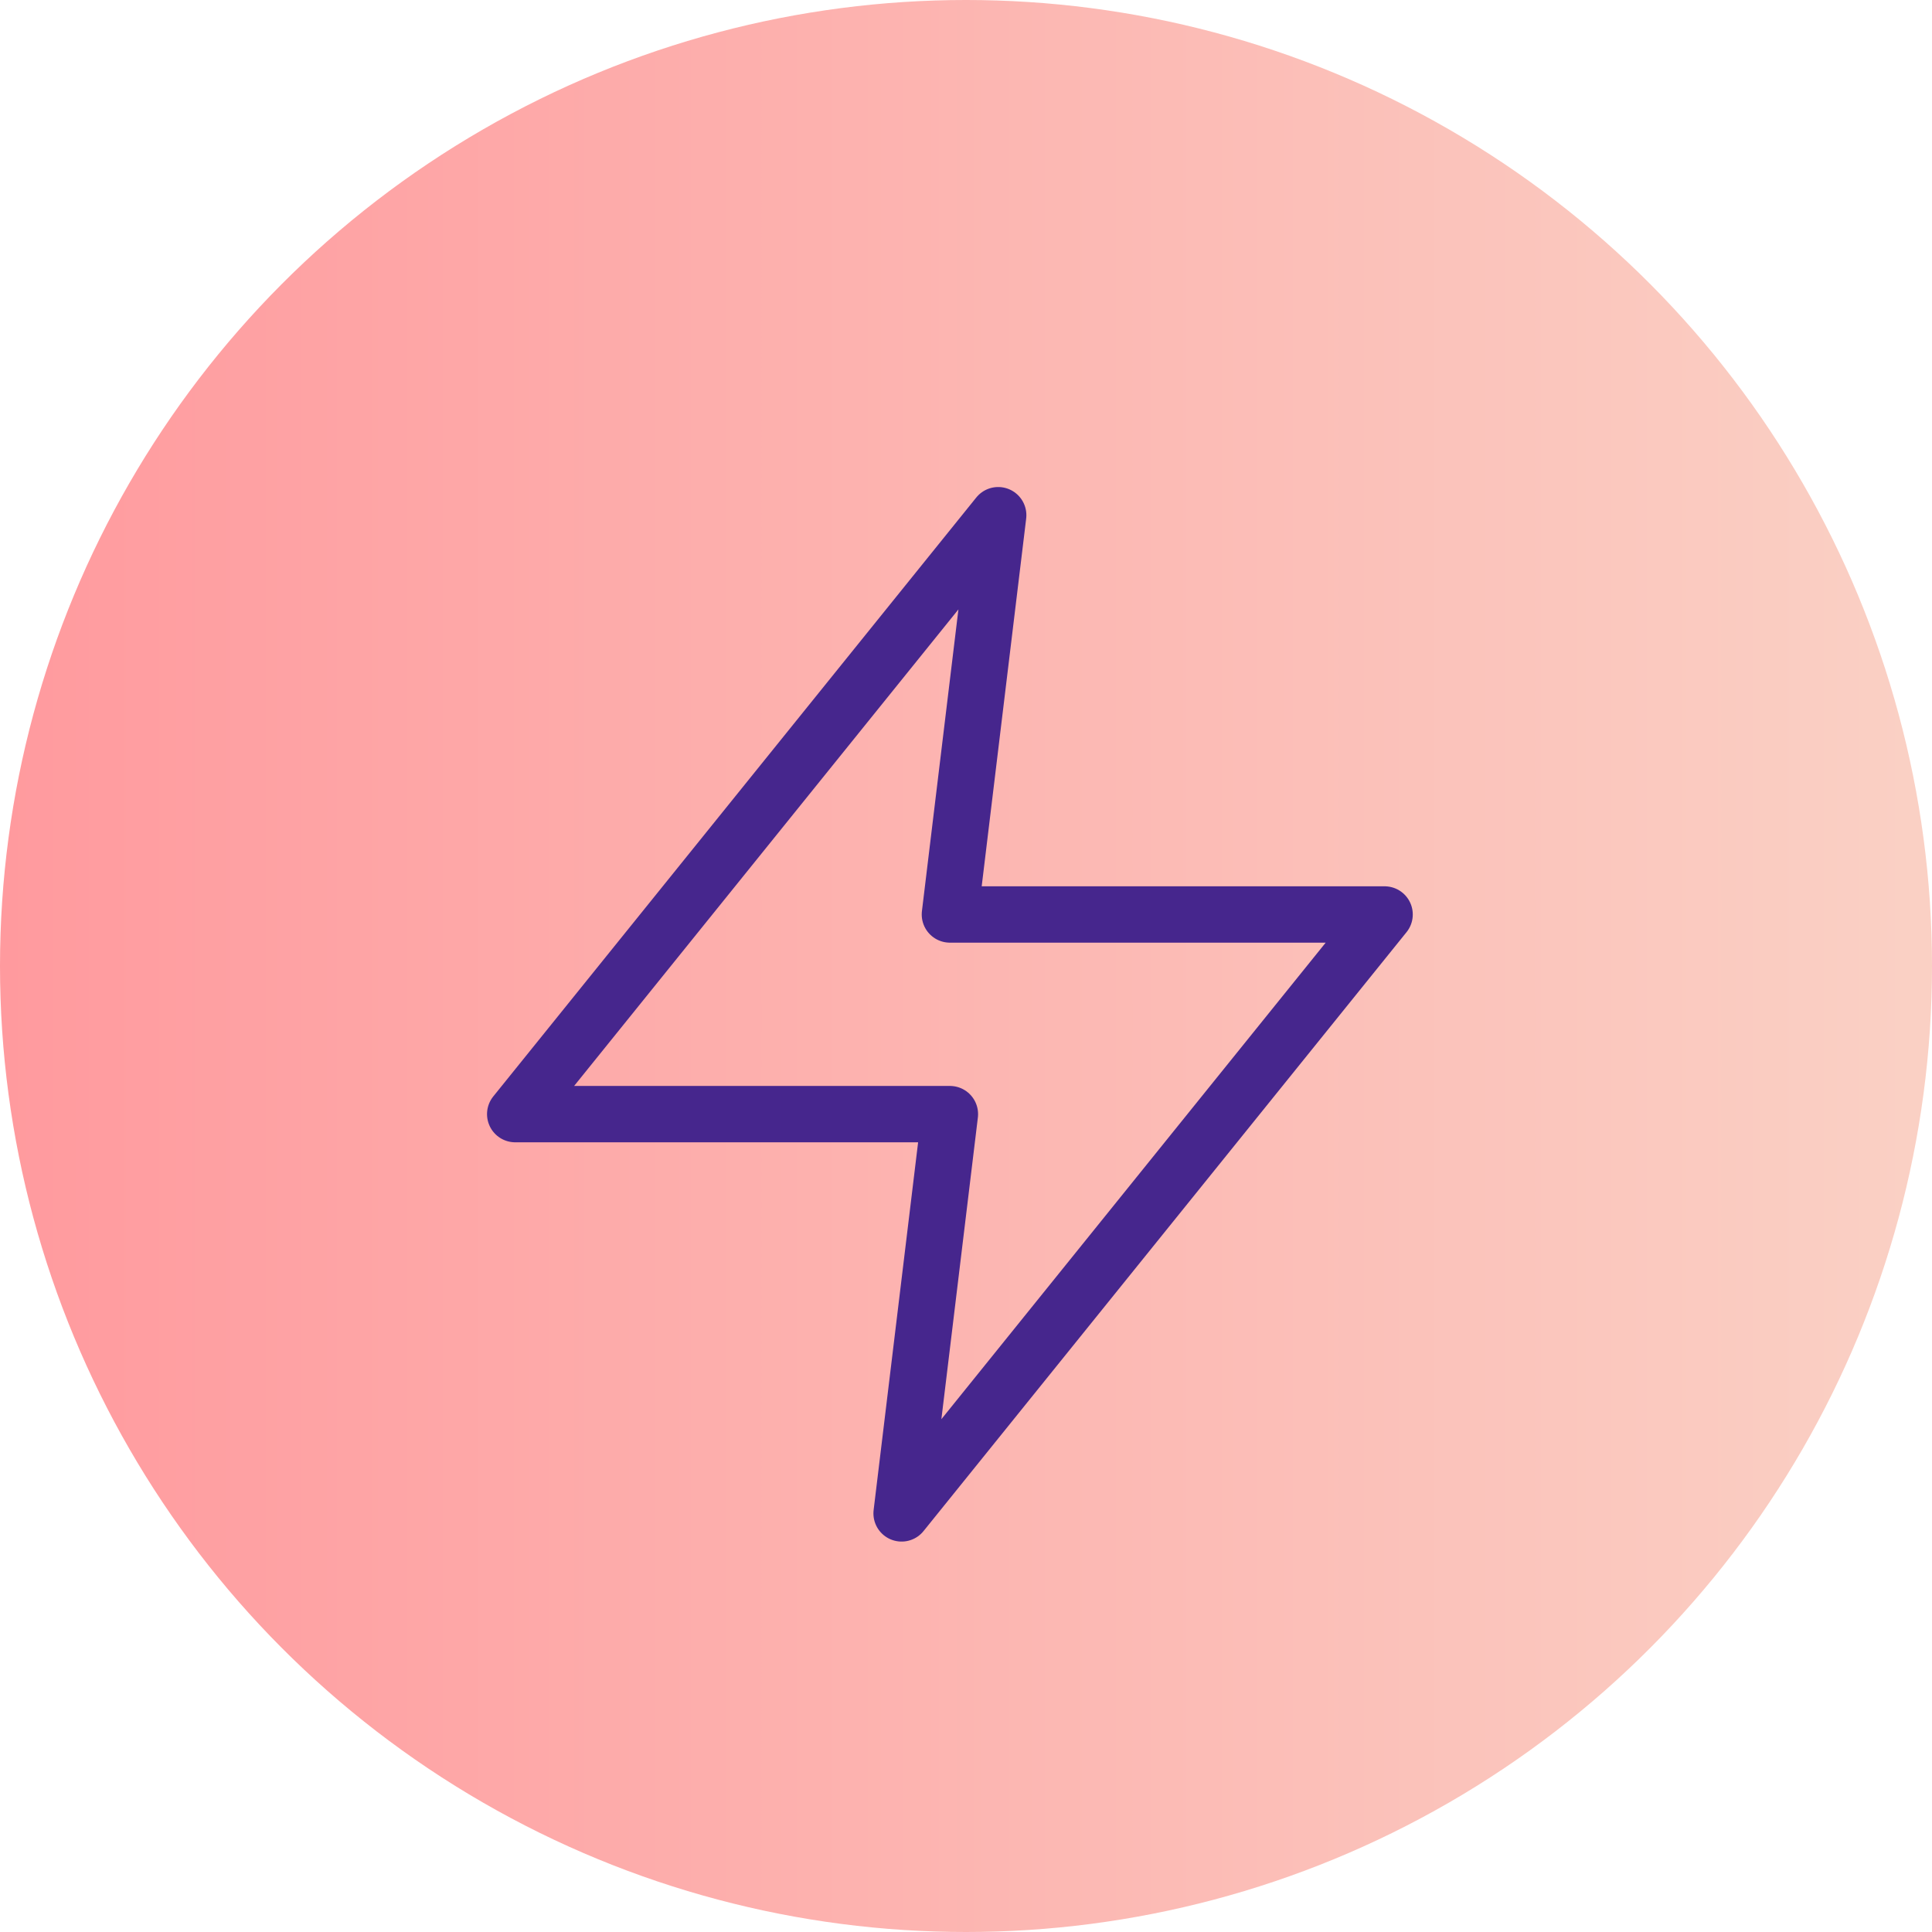
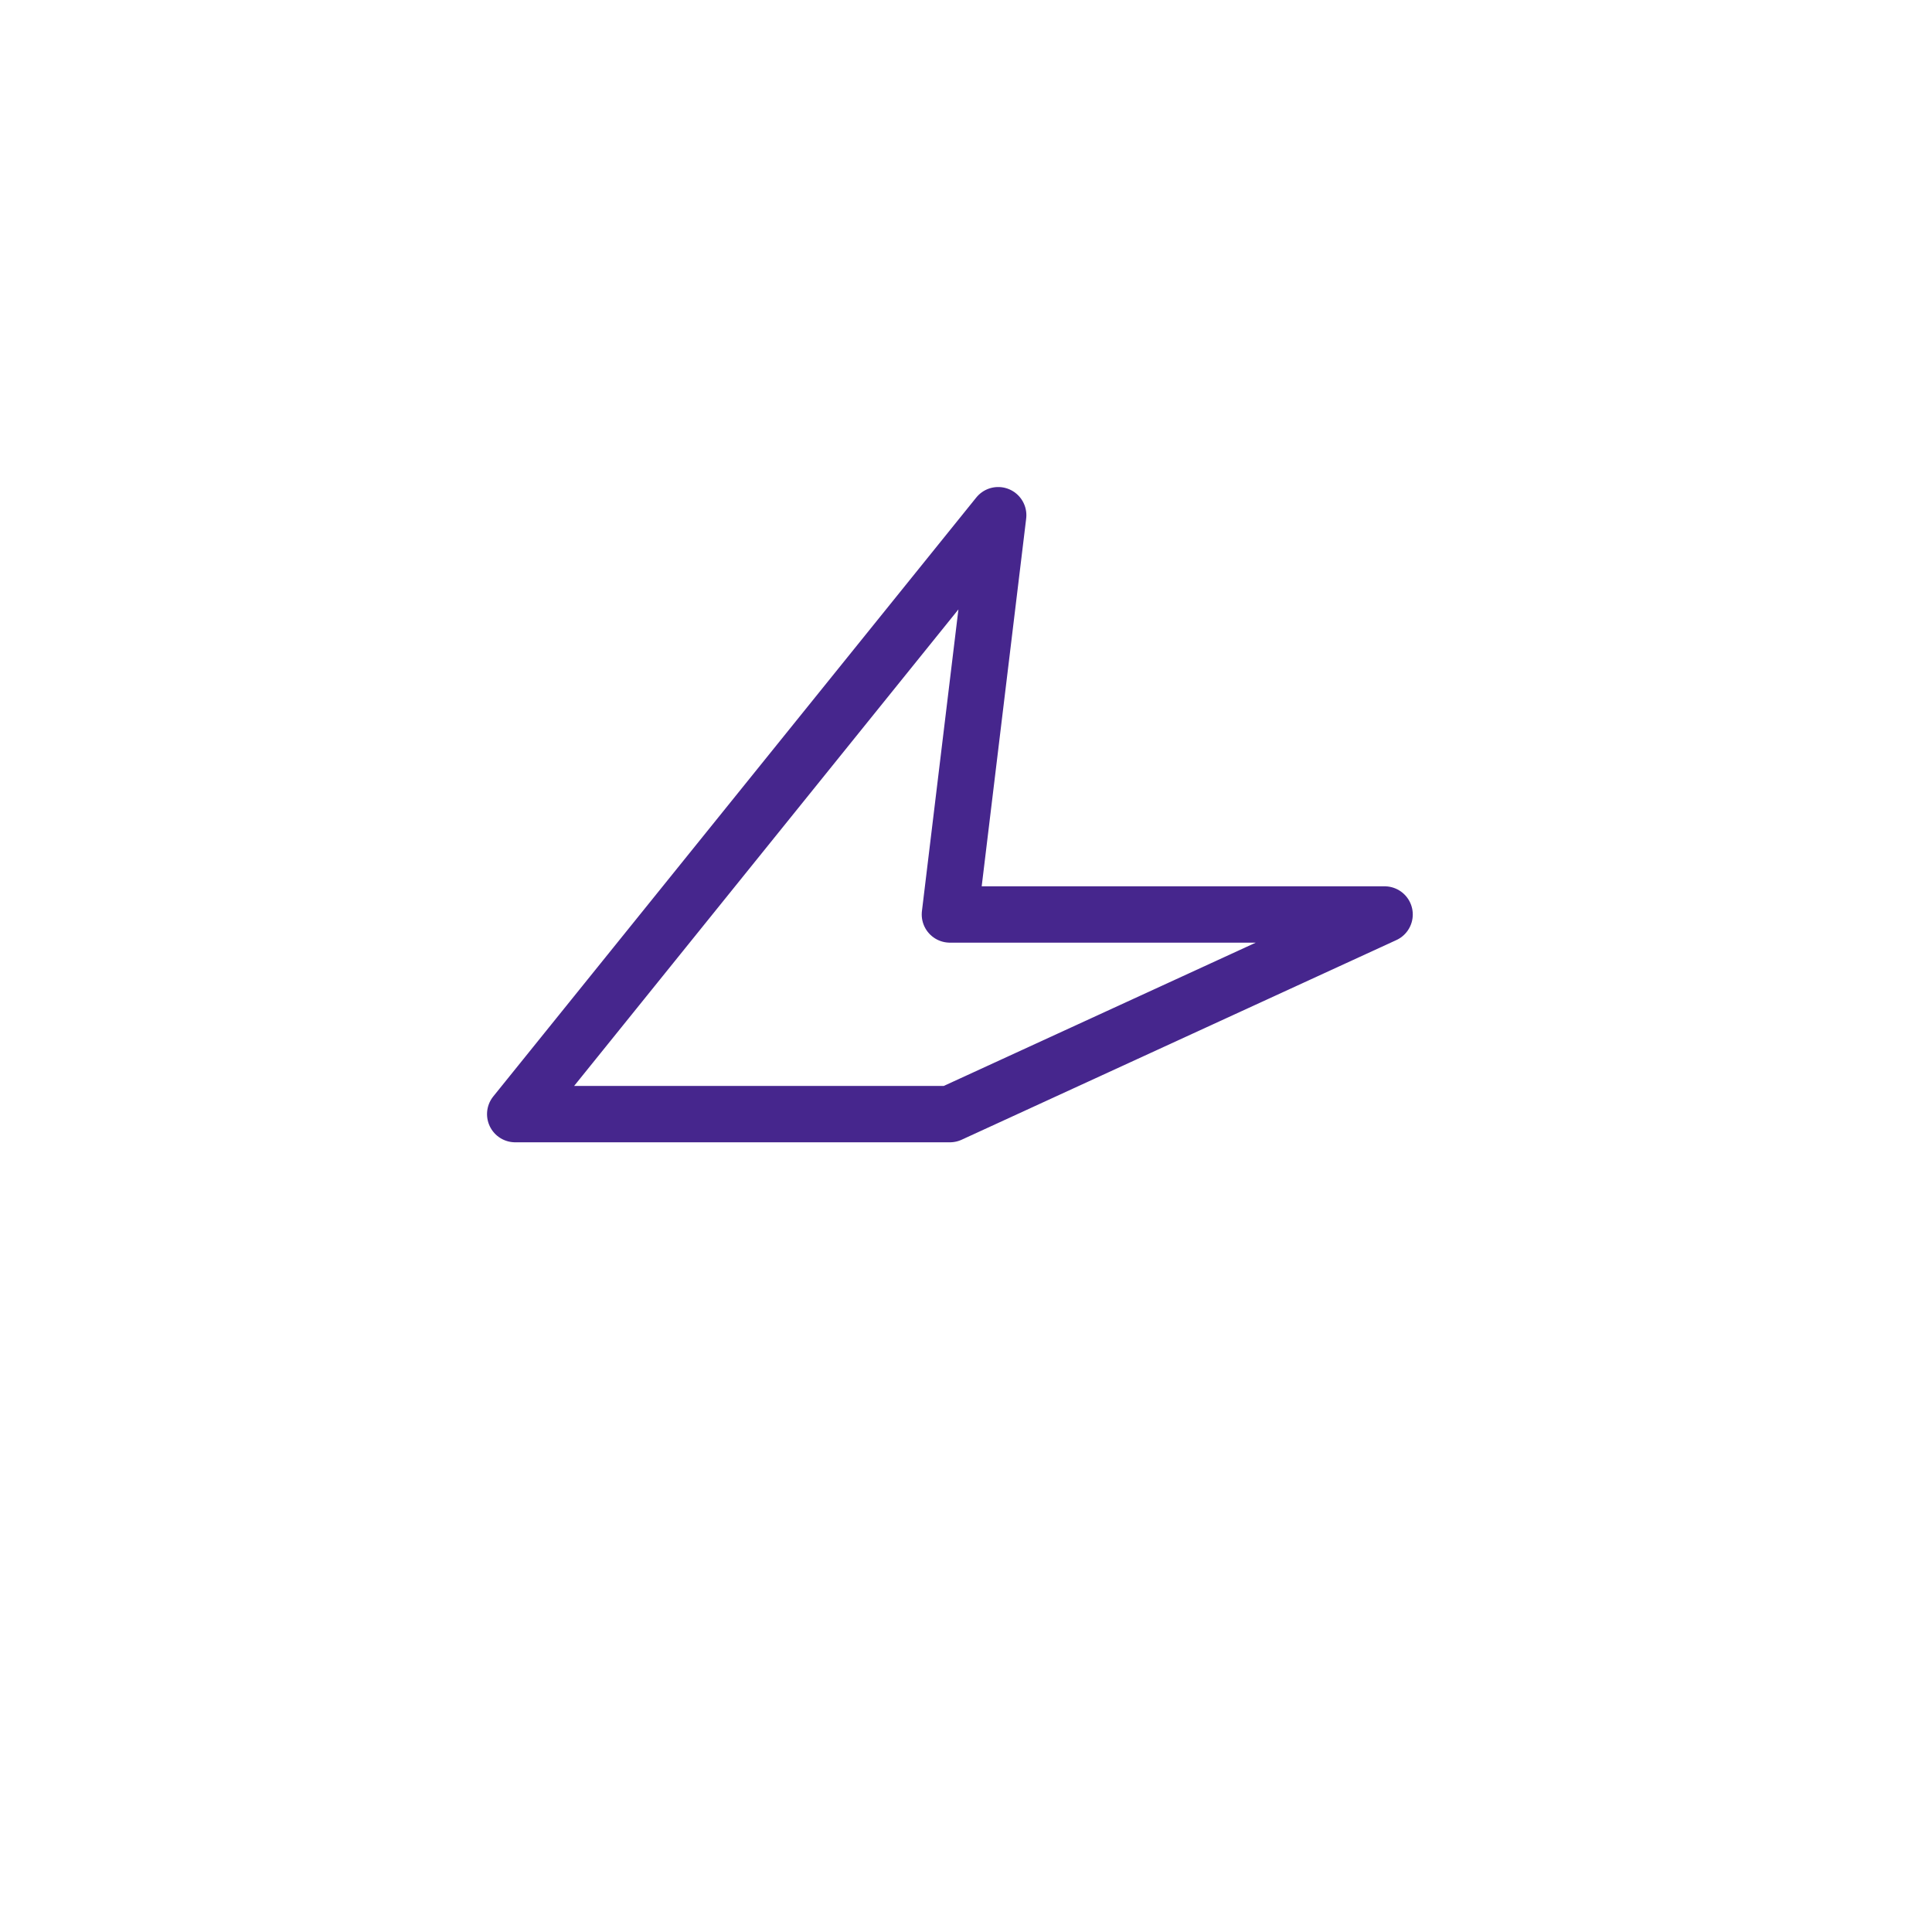
<svg xmlns="http://www.w3.org/2000/svg" width="60" height="60" viewBox="0 0 60 60" fill="none">
  <g clip-path="url(#clip0_33_53)">
-     <circle cx="30" cy="30" r="30" fill="url(#paint0_linear_33_53)" />
-     <path d="M31 16L16 34.6H29.5L28 47L43 28.4H29.5L31 16Z" stroke="#46268D" stroke-width="1.75" stroke-linecap="round" stroke-linejoin="round" />
+     <path d="M31 16L16 34.6H29.5L43 28.4H29.5L31 16Z" stroke="#46268D" stroke-width="1.75" stroke-linecap="round" stroke-linejoin="round" />
  </g>
  <defs>
    <linearGradient id="paint0_linear_33_53" x1="0" y1="30" x2="60" y2="30" gradientUnits="userSpaceOnUse">
      <stop stop-color="#FF9A9E" />
      <stop offset="0.99" stop-color="#FAD0C4" />
      <stop offset="1" stop-color="#FAD0C4" />
    </linearGradient>
    <clipPath id="clip0_33_53">
      <rect width="60" height="60" fill="white" />
    </clipPath>
  </defs>
</svg>